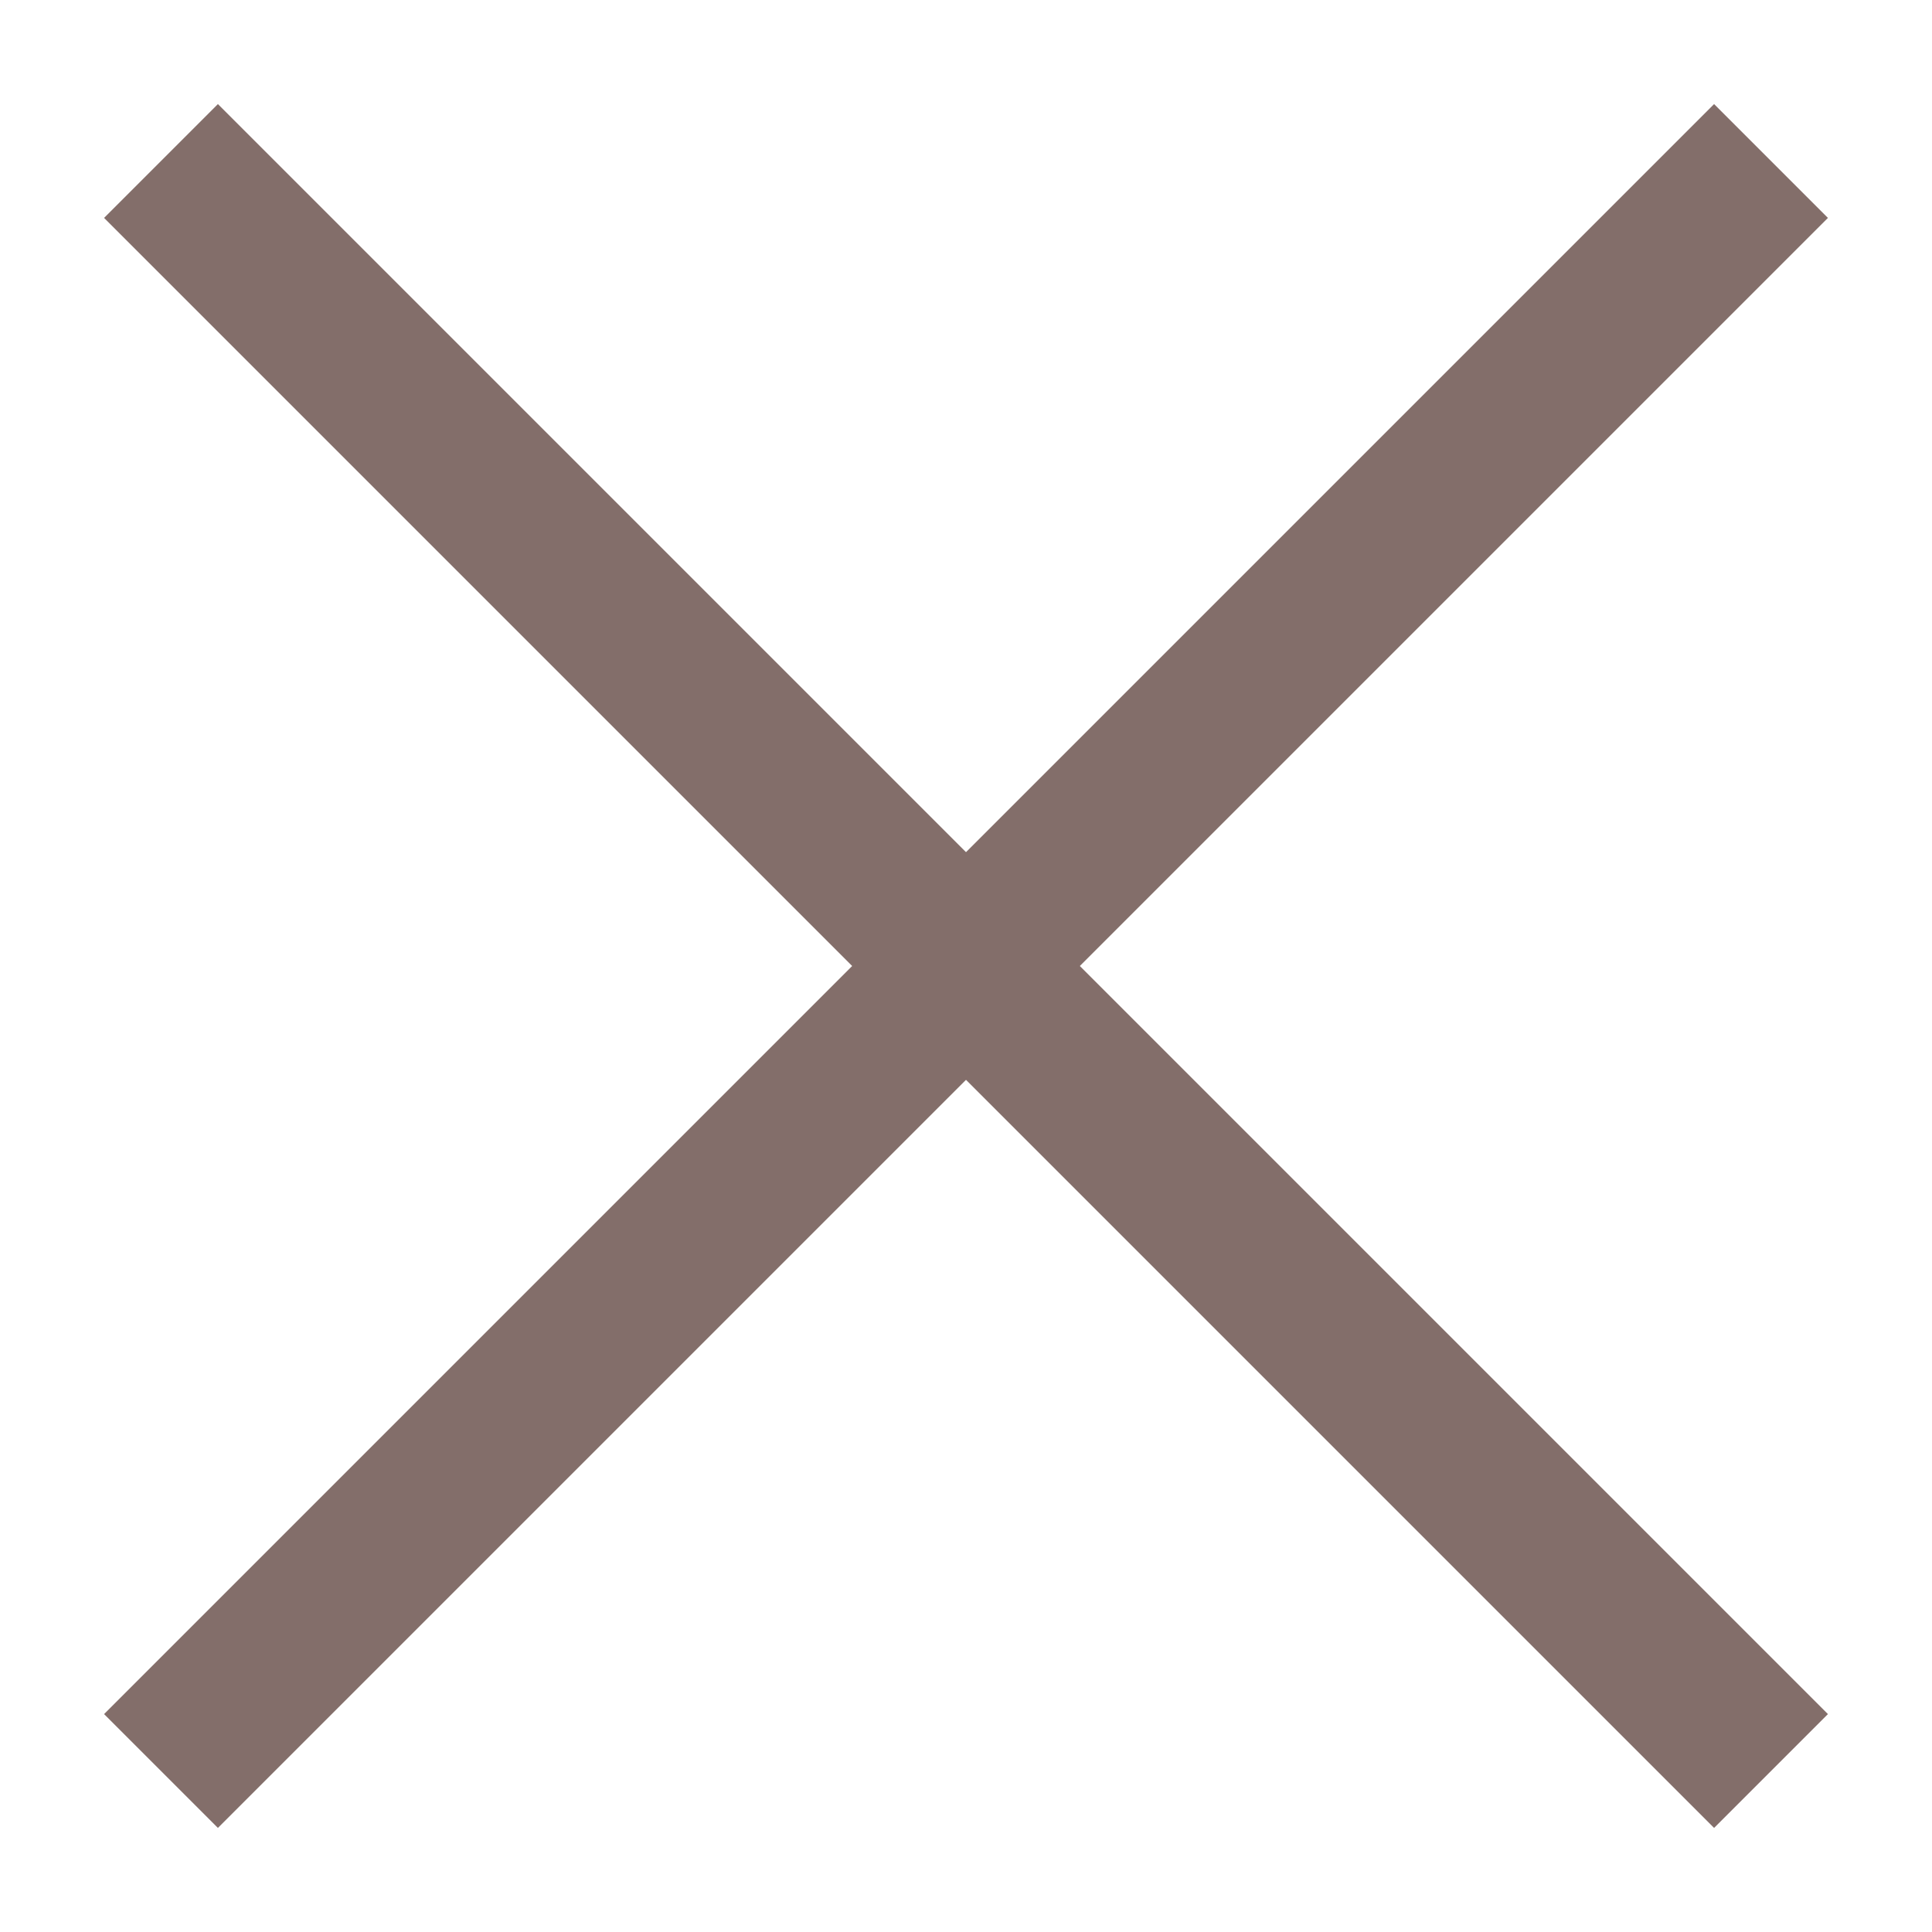
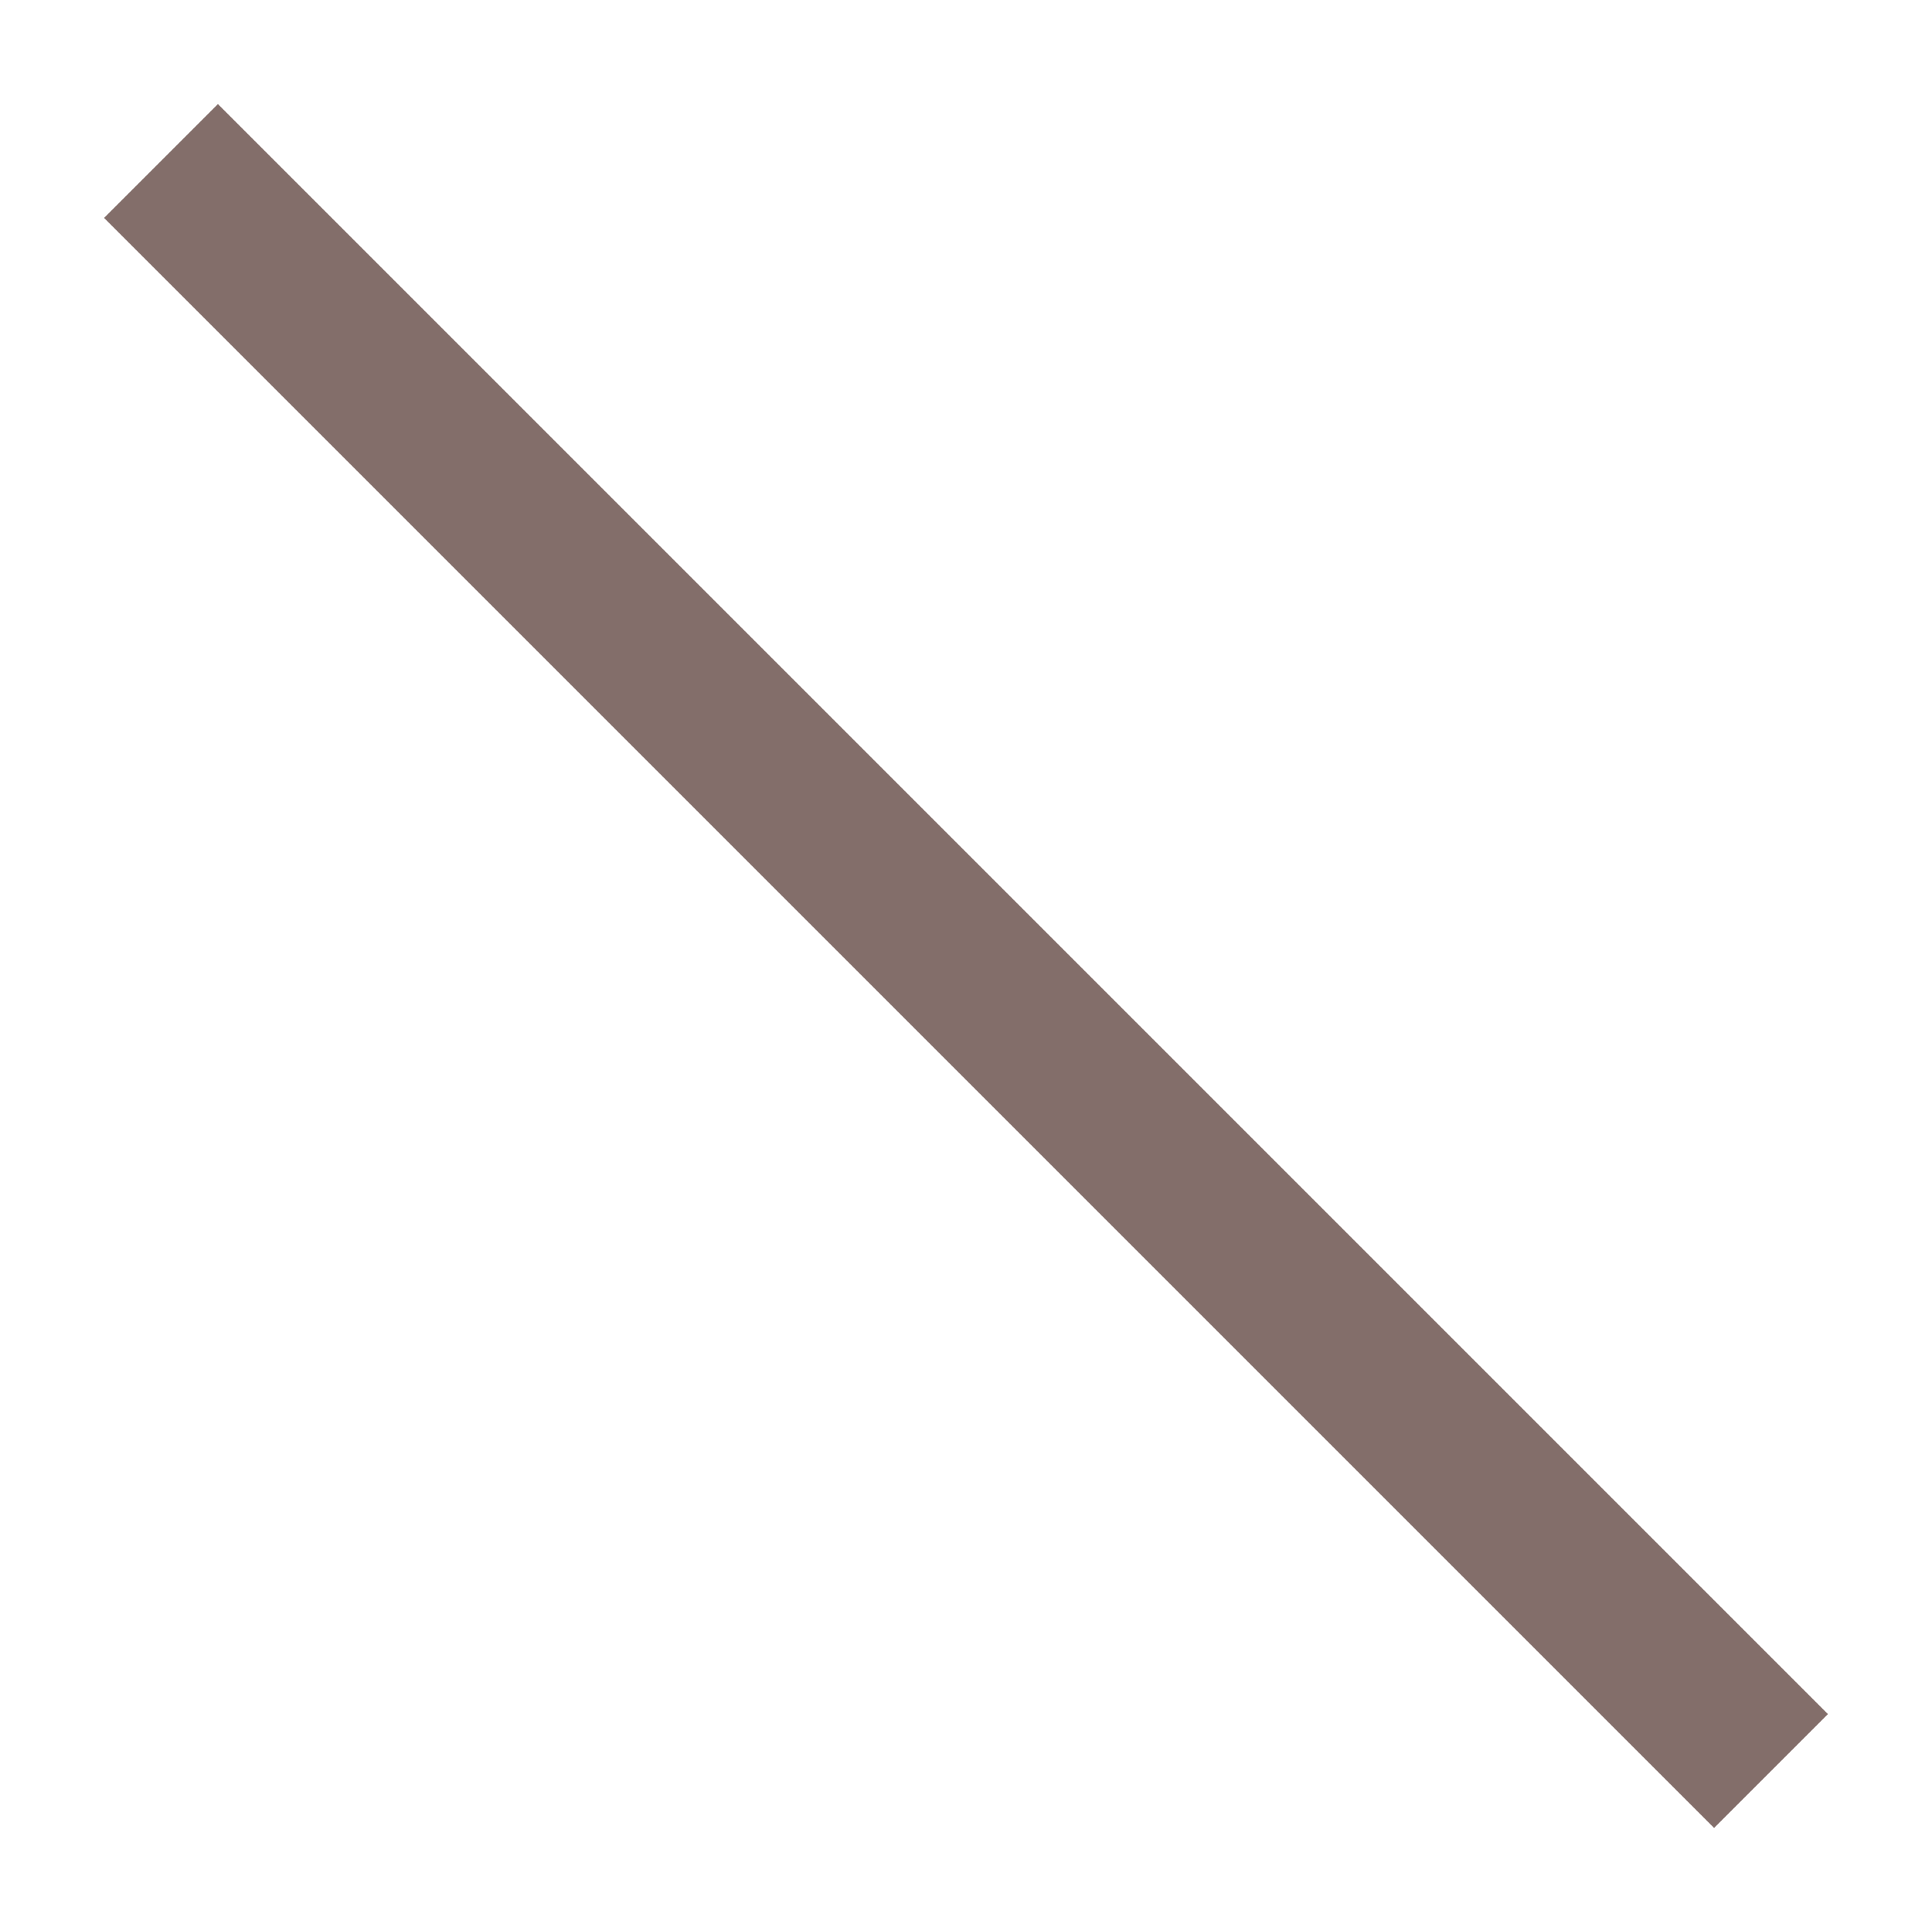
<svg xmlns="http://www.w3.org/2000/svg" width="12" height="12" viewBox="0 0 12 12" fill="none">
  <g id="Group 1171276860">
    <path id="Vector 26" d="M1 1L11 11" stroke="#836E6A" />
-     <path id="Vector 27" d="M11 1L1 11" stroke="#836E6A" />
  </g>
</svg>